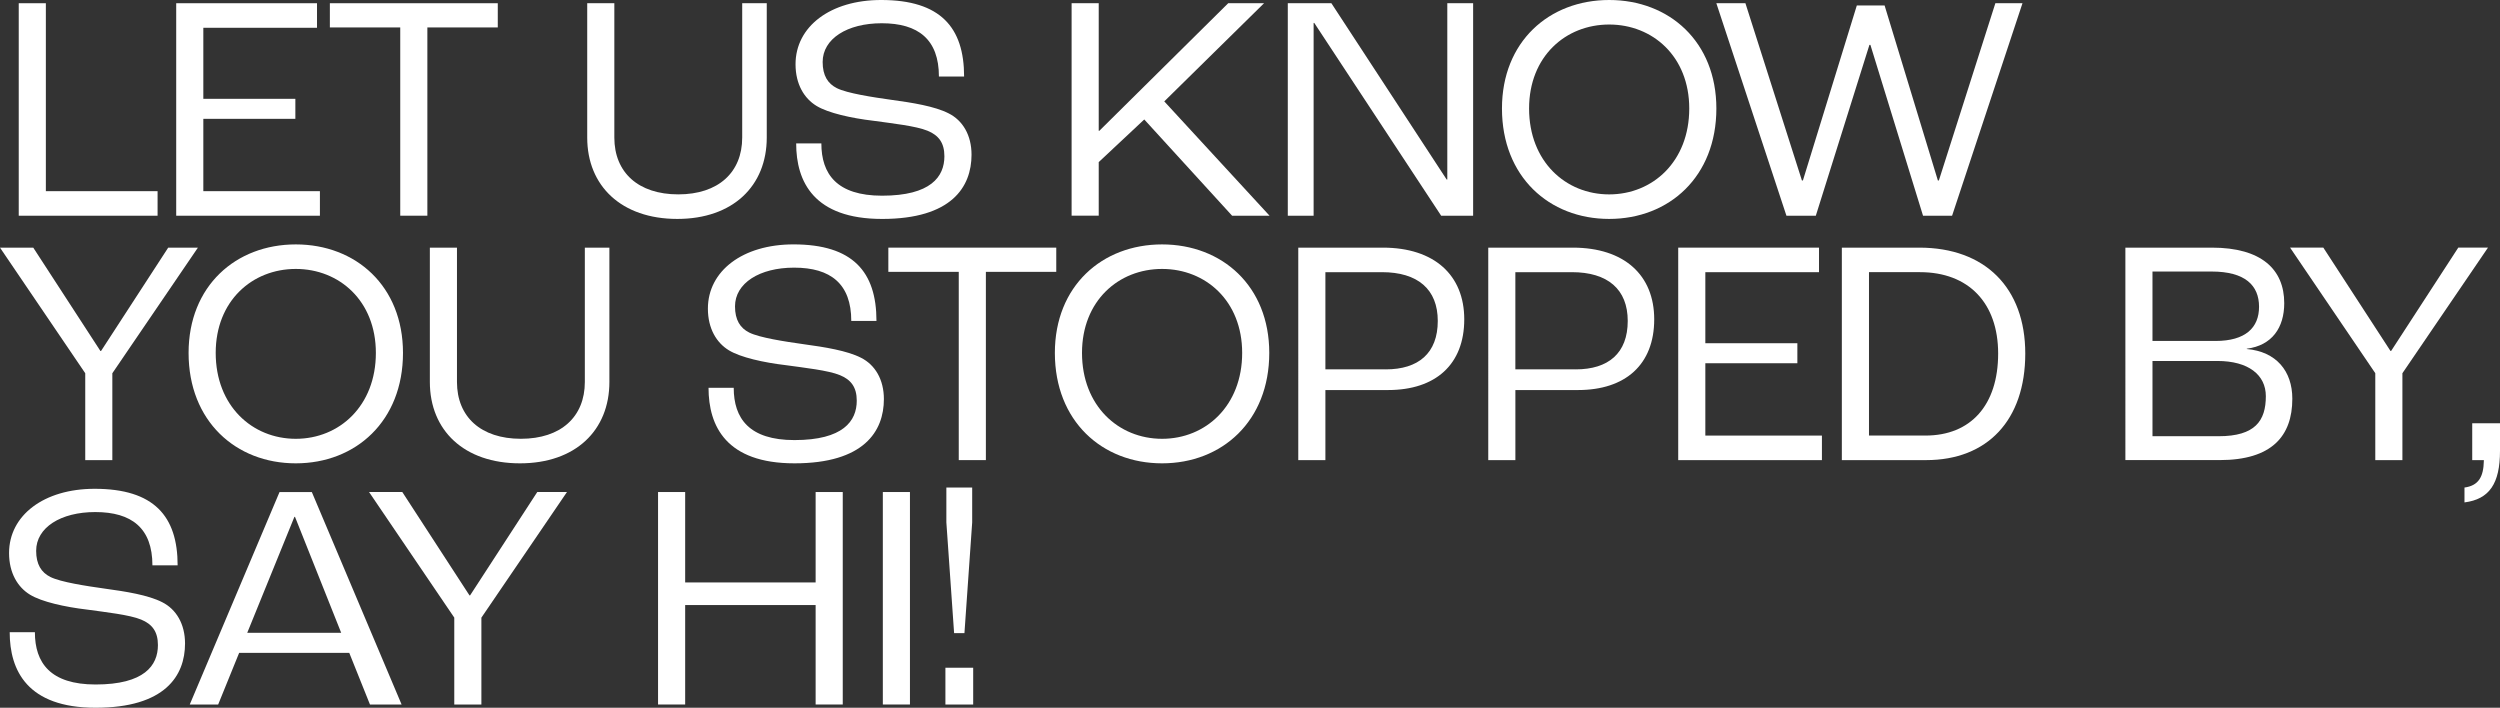
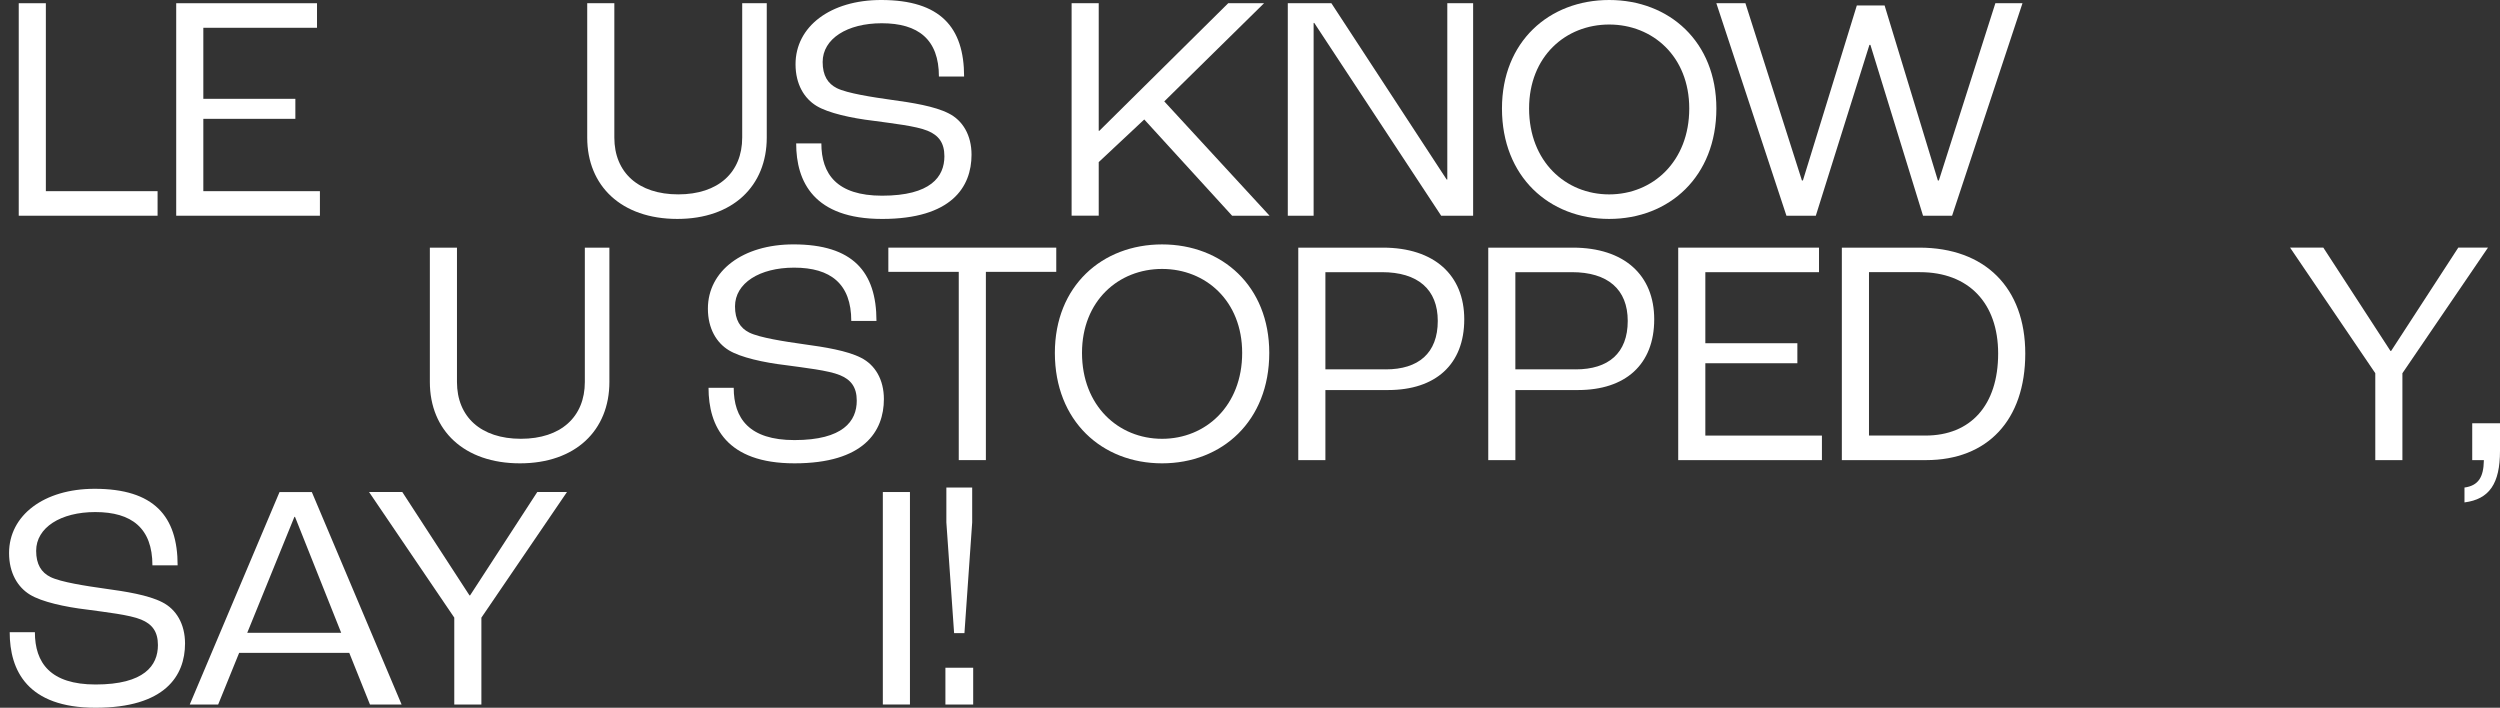
<svg xmlns="http://www.w3.org/2000/svg" version="1.1" id="Capa_1" x="0px" y="0px" viewBox="0 0 1178.14 333.53" style="enable-background:new 0 0 1178.14 333.53;" xml:space="preserve">
  <rect x="0" y="0" width="1178.14" height="333.53" fill="#333333" stroke="none" />
  <style type="text/css">
	.st0{fill:#FFFFFF;}
</style>
  <g>
    <g>
      <path class="st0" d="M8.83,1.52h12.78v88.57h52.65v11.57H8.83V1.52z" />
      <path class="st0" d="M83.04,1.52h66.35v11.57H95.82v33.48h43.37V56H95.82v34.09h54.94v11.57H83.04V1.52z" />
-       <path class="st0" d="M188.62,12.93h-33.17V1.52h79.13v11.41H201.4v88.72h-12.78V12.93z" />
      <path class="st0" d="M276.73,64.83V1.52h12.78v63.3c0,16.44,11.26,26.78,30.13,26.78c18.87,0,30.13-10.35,30.13-26.78V1.52h11.57    v63.3c0,22.83-15.98,38.35-42.15,38.35C292.86,103.17,276.73,87.65,276.73,64.83z" />
      <path class="st0" d="M375.2,67.57h11.87c0,14.46,7.3,24.65,28.61,24.65c22.98,0,29.37-8.98,29.37-18.57    c0-6.39-2.74-9.89-7.91-12.02c-5.48-2.28-16.89-3.5-25.57-4.72c-10.35-1.22-21.3-3.65-26.78-7c-5.78-3.5-9.89-10.2-9.89-19.63    c0-17.8,16.44-30.28,40.33-30.28c28,0,39.11,12.93,39.11,36.07h-11.87c0-17.5-9.74-25.11-26.94-25.11    c-16.28,0-27.85,7.3-27.85,18.26c0,6.39,2.43,10.2,6.7,12.33c4.87,2.43,16.89,4.26,25.57,5.48c10.04,1.37,20.54,3.04,27.09,6.39    c6.7,3.35,10.8,10.35,10.8,19.48c0,15.22-9.43,30.28-42.15,30.28C383.56,103.17,375.2,85.67,375.2,67.57z" />
      <path class="st0" d="M505,1.52h12.78v60.11h0.3L578.8,1.52h16.89l-47.02,46.26l49.61,53.87h-17.65L539.24,56.3l-21.46,20.09v25.26    H505V1.52z" />
      <path class="st0" d="M606.88,1.52h20.54l54.33,83.09h0.3V1.52h12.17v100.13h-15.07l-59.8-90.85h-0.3v90.85h-12.17V1.52z" />
      <path class="st0" d="M707.81,51.13c0-31.5,22.22-51.13,50.52-51.13s50.52,19.63,50.52,51.13c0,32.11-22.22,52.04-50.52,52.04    S707.81,83.24,707.81,51.13z M796.07,51.13c0-24.5-17.2-39.57-37.74-39.57c-20.54,0-37.74,15.06-37.74,39.57    c0,24.96,17.2,40.48,37.74,40.48C778.88,91.61,796.07,76.09,796.07,51.13z" />
      <path class="st0" d="M808.84,1.52h13.7l26.63,83.54h0.46l25.41-82.48h13.09l25.11,82.48h0.46l26.63-83.54h12.78l-33.17,100.13    h-13.7l-24.8-80.5h-0.46l-25.26,80.5h-13.85L808.84,1.52z" />
-       <path class="st0" d="M40.17,175.89L0,116.7h15.67l31.65,48.7h0.3l31.65-48.7h14l-40.33,59.2v40.94H40.17V175.89z" />
-       <path class="st0" d="M88.87,166.31c0-31.5,22.22-51.13,50.52-51.13s50.52,19.63,50.52,51.13c0,32.11-22.22,52.04-50.52,52.04    S88.87,198.42,88.87,166.31z M177.13,166.31c0-24.5-17.2-39.57-37.74-39.57c-20.54,0-37.74,15.06-37.74,39.57    c0,24.96,17.2,40.48,37.74,40.48C159.94,206.79,177.13,191.26,177.13,166.31z" />
      <path class="st0" d="M202.57,180v-63.3h12.78V180c0,16.44,11.26,26.78,30.13,26.78c18.87,0,30.13-10.35,30.13-26.78v-63.3h11.57    V180c0,22.83-15.98,38.35-42.15,38.35C218.7,218.35,202.57,202.83,202.57,180z" />
      <path class="st0" d="M333.9,182.74h11.87c0,14.46,7.3,24.65,28.61,24.65c22.98,0,29.37-8.98,29.37-18.57    c0-6.39-2.74-9.89-7.91-12.02c-5.48-2.28-16.89-3.5-25.57-4.72c-10.35-1.22-21.3-3.65-26.78-7c-5.78-3.5-9.89-10.2-9.89-19.63    c0-17.8,16.44-30.28,40.33-30.28c28,0,39.11,12.93,39.11,36.07h-11.87c0-17.5-9.74-25.11-26.94-25.11    c-16.28,0-27.85,7.3-27.85,18.26c0,6.39,2.43,10.2,6.7,12.33c4.87,2.43,16.89,4.26,25.57,5.48c10.04,1.37,20.54,3.04,27.09,6.39    c6.7,3.35,10.8,10.35,10.8,19.48c0,15.22-9.43,30.28-42.15,30.28C342.27,218.35,333.9,200.85,333.9,182.74z" />
      <path class="st0" d="M451.81,128.11h-33.17V116.7h79.13v11.41H464.6v88.72h-12.78V128.11z" />
      <path class="st0" d="M497.11,166.31c0-31.5,22.22-51.13,50.52-51.13s50.52,19.63,50.52,51.13c0,32.11-22.22,52.04-50.52,52.04    S497.11,198.42,497.11,166.31z M585.38,166.31c0-24.5-17.2-39.57-37.74-39.57c-20.54,0-37.74,15.06-37.74,39.57    c0,24.96,17.2,40.48,37.74,40.48C568.18,206.79,585.38,191.26,585.38,166.31z" />
      <path class="st0" d="M611.82,116.7h39.87c24.2,0,38.35,12.93,38.35,33.78c0,21.3-13.54,33.33-35.91,33.33H624.6v33.02h-12.78    V116.7z M653.06,174.07c15.37,0,24.5-7.61,24.5-22.83c0-14.91-9.43-22.98-26.33-22.98H624.6v45.8H653.06z" />
      <path class="st0" d="M701.34,116.7h39.87c24.2,0,38.35,12.93,38.35,33.78c0,21.3-13.54,33.33-35.91,33.33h-29.52v33.02h-12.78    V116.7z M742.58,174.07c15.37,0,24.5-7.61,24.5-22.83c0-14.91-9.43-22.98-26.33-22.98h-26.63v45.8H742.58z" />
      <path class="st0" d="M790.87,116.7h66.35v11.57h-53.57v33.48h43.37v9.43h-43.37v34.09h54.94v11.57h-67.72V116.7z" />
      <path class="st0" d="M867.99,116.7h36.52c30.89,0,49.91,18.87,49.91,49.91c0,31.35-17.8,50.22-46.72,50.22h-39.72V116.7z     M907.4,205.26c21.3,0,34.24-14.3,34.24-38.65c0-23.89-14-38.35-36.83-38.35h-24.04v77H907.4z" />
-       <path class="st0" d="M1001.59,116.7h40.78c23.28,0,34.09,10.2,34.09,26.17c0,11.57-5.78,19.94-17.65,21.46v0.15    c13.85,1.22,21.46,10.35,21.46,23.43c0,17.65-9.74,28.91-34.24,28.91h-44.43V116.7z M1044.05,160.68    c14.15,0,20.54-6.24,20.54-16.13c0-10.04-6.54-16.59-22.37-16.59h-27.85v32.72H1044.05z M1045.57,205.57    c17.2,0,22.22-7.3,22.22-18.87c0-10.04-8.22-16.59-22.83-16.59h-30.59v35.46H1045.57z" />
      <path class="st0" d="M1119.38,175.89l-40.17-59.2h15.67l31.65,48.7h0.3l31.65-48.7h14l-40.33,59.2v40.94h-12.78V175.89z" />
      <path class="st0" d="M1161.4,229.76c6.54-0.91,8.98-4.87,9.13-12.63v-0.3h-5.48v-17.35h13.09v12.94    c0,15.52-5.02,22.83-16.74,24.35V229.76z" />
      <path class="st0" d="M4.57,297.92h11.87c0,14.46,7.3,24.65,28.61,24.65c22.98,0,29.37-8.98,29.37-18.57    c0-6.39-2.74-9.89-7.91-12.02c-5.48-2.28-16.89-3.5-25.57-4.72c-10.35-1.22-21.3-3.65-26.78-7c-5.78-3.5-9.89-10.2-9.89-19.63    c0-17.8,16.44-30.28,40.33-30.28c28,0,39.11,12.93,39.11,36.07H71.83c0-17.5-9.74-25.11-26.94-25.11    c-16.28,0-27.85,7.3-27.85,18.26c0,6.39,2.43,10.2,6.7,12.33c4.87,2.43,16.89,4.26,25.57,5.48c10.04,1.37,20.54,3.04,27.09,6.39    c6.7,3.35,10.8,10.35,10.8,19.48c0,15.22-9.43,30.28-42.15,30.28C12.94,333.53,4.57,316.03,4.57,297.92z" />
      <path class="st0" d="M164.59,307.66H112.7l-9.89,24.35H89.42l42.31-100.13h15.22l42.31,100.13h-14.91L164.59,307.66z     M160.79,298.22l-21.76-54.63h-0.3l-22.22,54.63H160.79z" />
      <path class="st0" d="M214.09,291.07l-40.17-59.2h15.67l31.65,48.7h0.3l31.65-48.7h14l-40.33,59.2v40.94h-12.78V291.07z" />
-       <path class="st0" d="M310.11,231.87h12.78v42.61h61.48v-42.61h12.78v100.13h-12.78v-46.87h-61.48v46.87h-12.78V231.87z" />
      <path class="st0" d="M416.04,231.87h12.78v100.13h-12.78V231.87z" />
      <path class="st0" d="M445.53,314.66h13.09v17.35h-13.09V314.66z M445.98,246.18v-16.43h12.17v16.43l-3.65,52.2h-4.87    L445.98,246.18z" />
    </g>
  </g>
</svg>